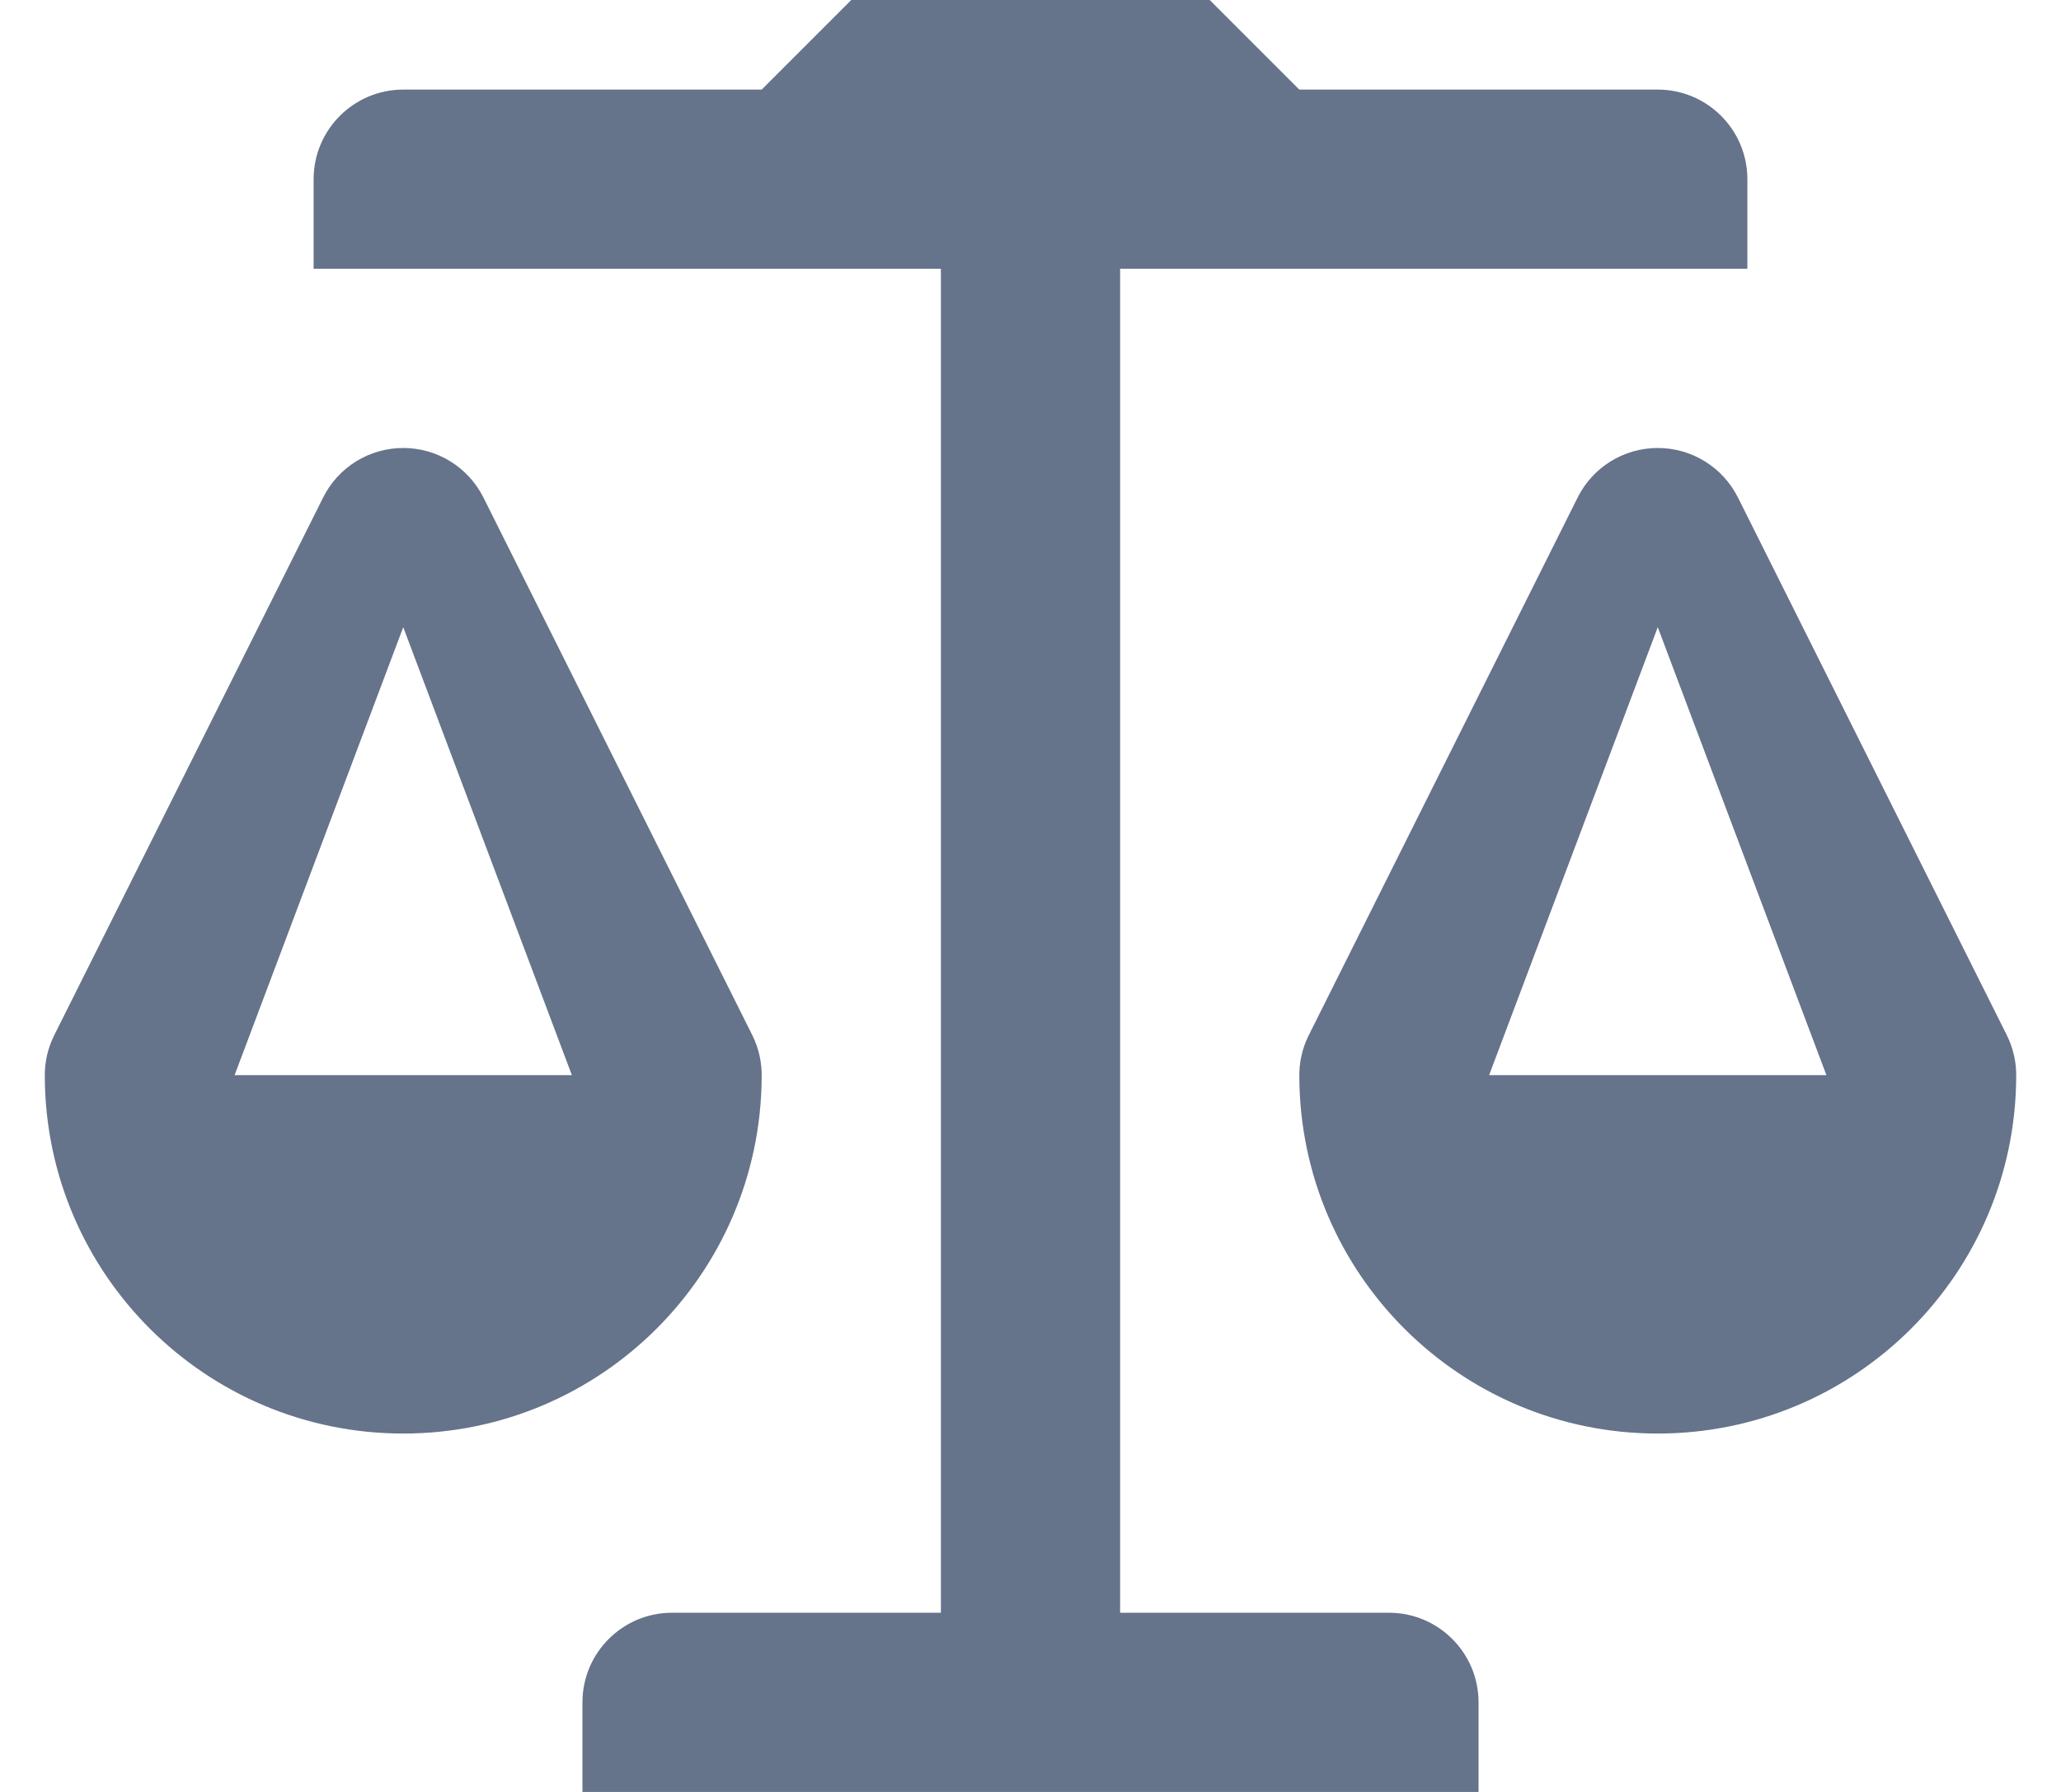
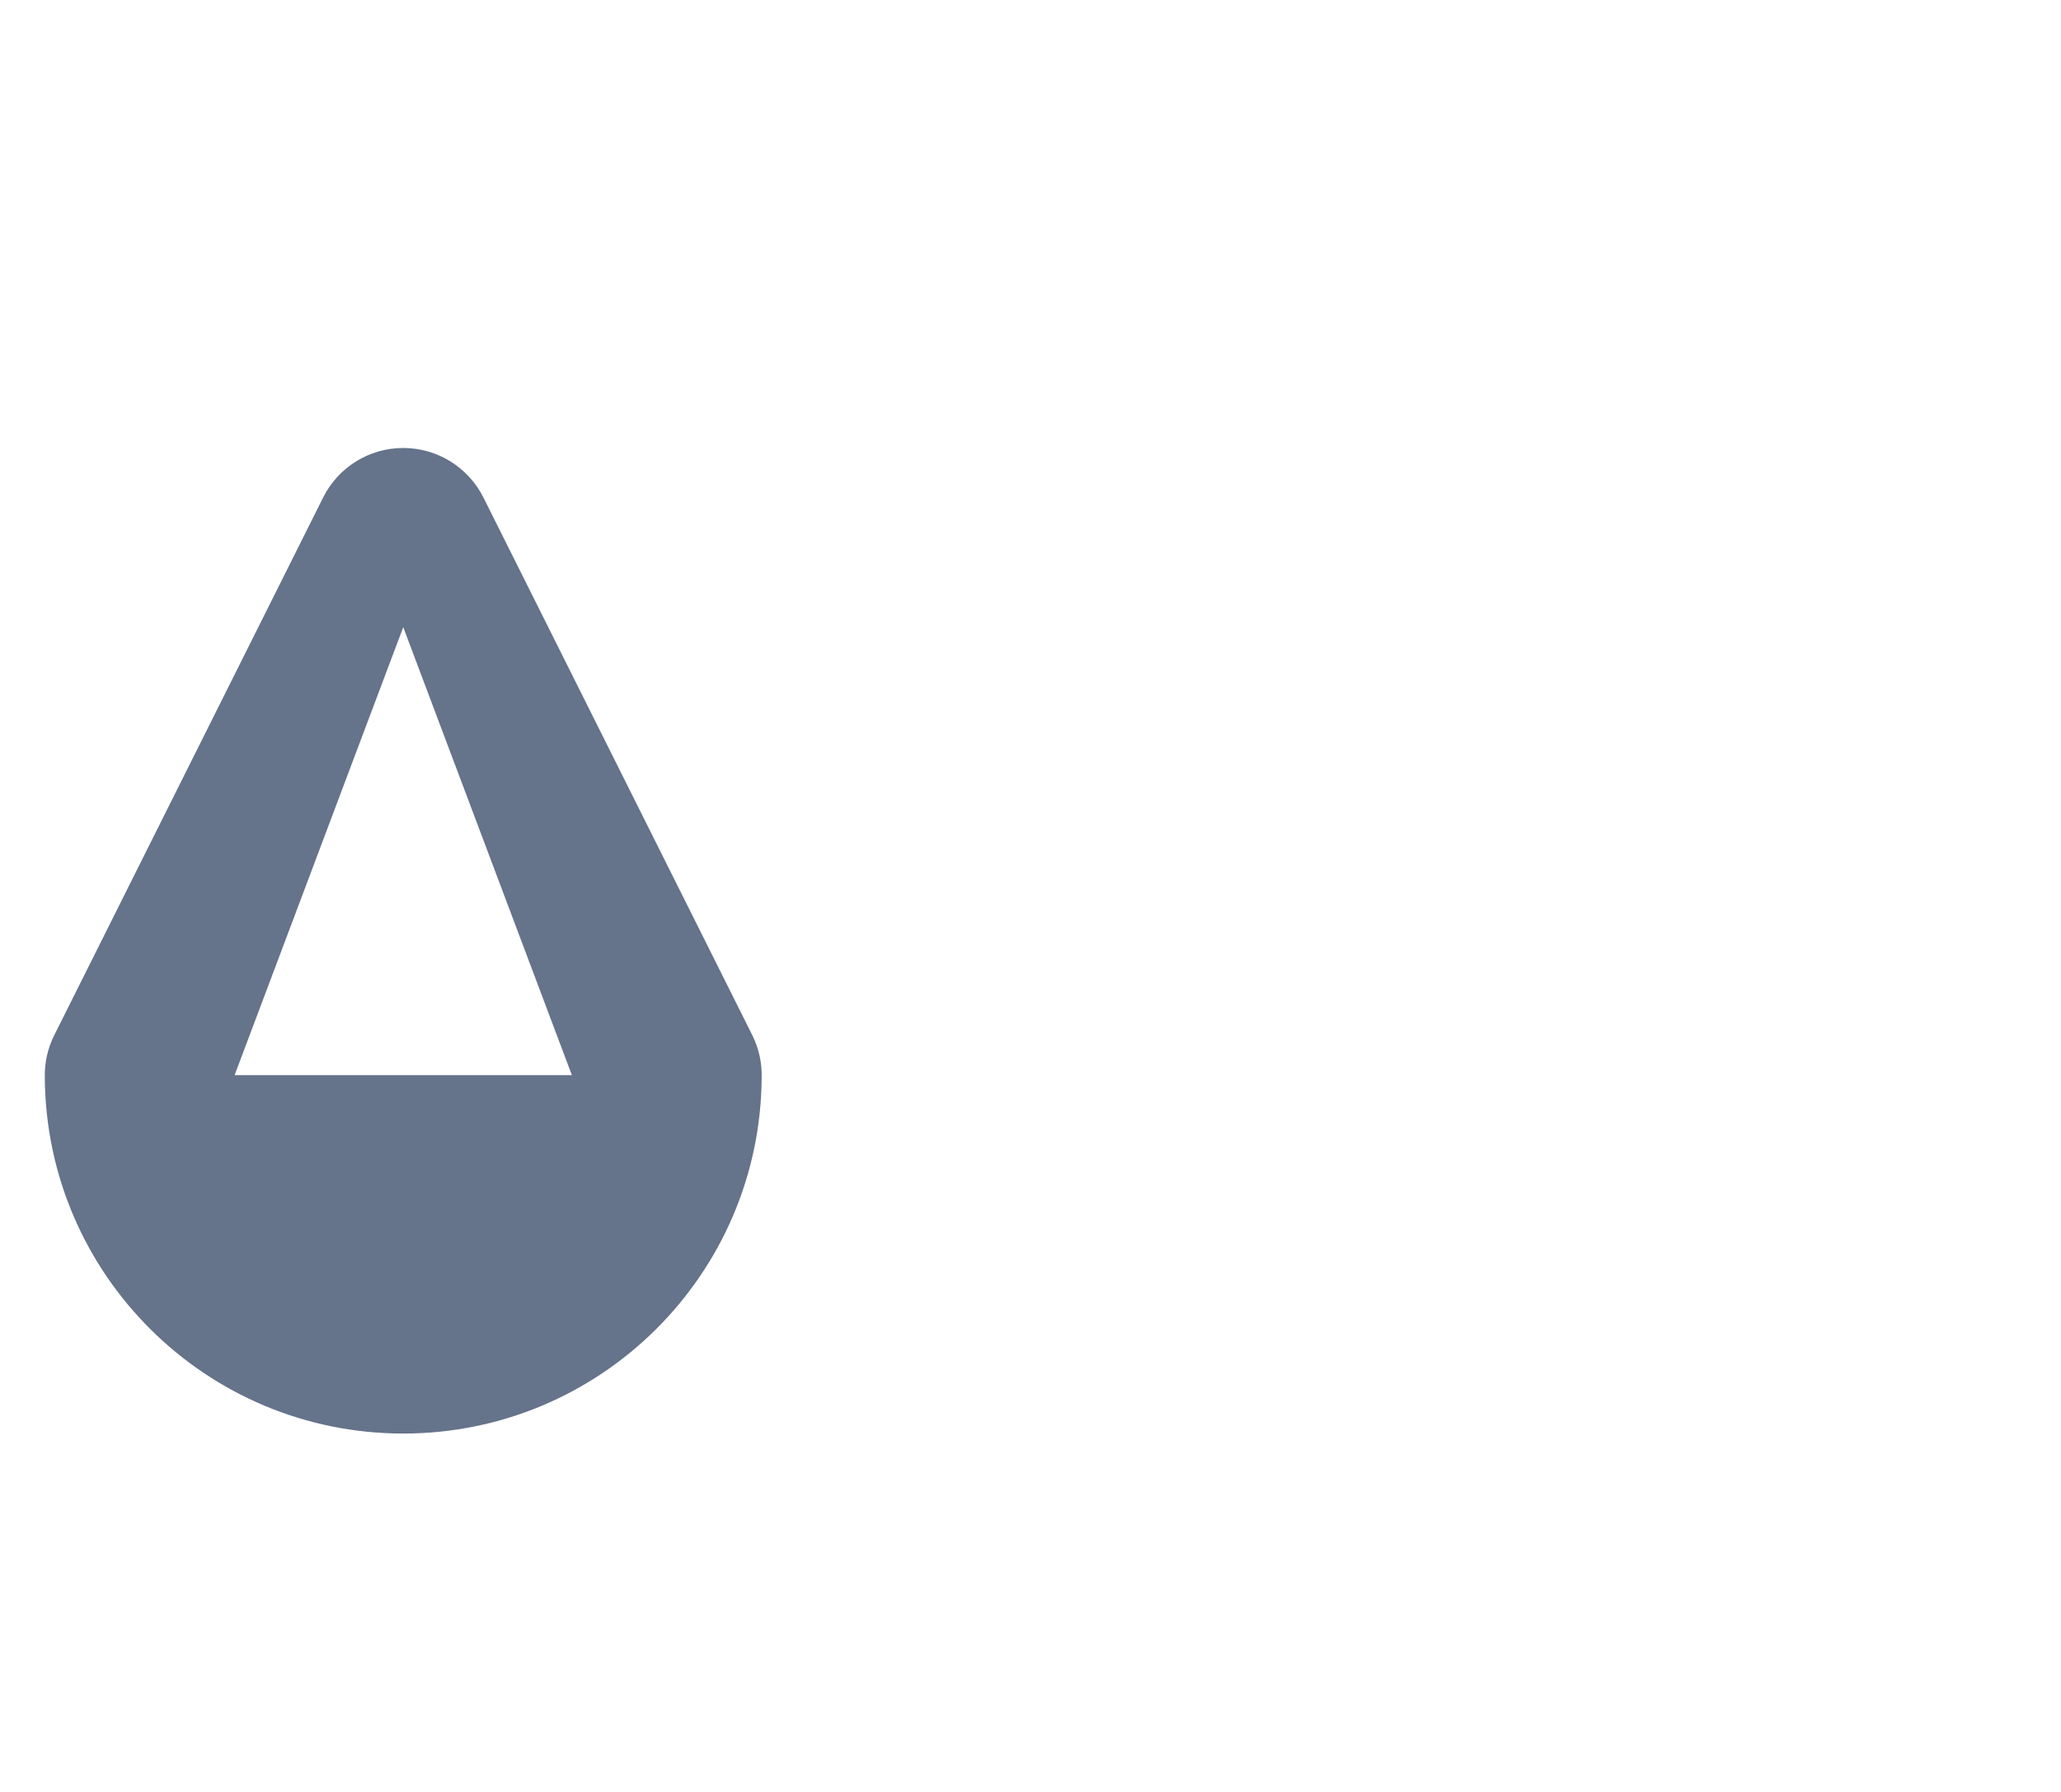
<svg xmlns="http://www.w3.org/2000/svg" width="23" height="20" viewBox="0 0 23 20" fill="none">
-   <path d="M12.5 3H19.5V2C19.5 1.448 19.052 1 18.5 1L14.5 1L13.5 0H9.5L8.5 1H4.5C3.948 1 3.5 1.448 3.5 2V3L10.5 3L10.5 18H7.5C6.948 18 6.5 18.448 6.5 19V20H16.5V19C16.5 18.448 16.052 18 15.5 18H12.5L12.5 3Z" fill="#65738B" />
  <path fill-rule="evenodd" clip-rule="evenodd" d="M8.395 11.553C8.47 11.704 8.504 11.866 8.5 12.024C8.487 14.222 6.701 16 4.5 16C2.298 16 0.512 14.221 0.5 12.022C0.497 11.864 0.53 11.704 0.606 11.553L3.606 5.553C3.775 5.214 4.121 5 4.5 5C4.879 5 5.225 5.214 5.395 5.553L8.395 11.553ZM4.5 7L6.382 12H2.618L4.5 7Z" fill="#65738B" />
-   <path fill-rule="evenodd" clip-rule="evenodd" d="M22.5 12.024C22.504 11.866 22.47 11.704 22.395 11.553L19.395 5.553C19.225 5.214 18.879 5 18.5 5C18.121 5 17.775 5.214 17.606 5.553L14.606 11.553C14.53 11.704 14.497 11.864 14.5 12.022C14.512 14.221 16.298 16 18.5 16C20.701 16 22.487 14.222 22.5 12.024ZM20.382 12L18.5 7L16.618 12H20.382Z" fill="#65738B" />
</svg>